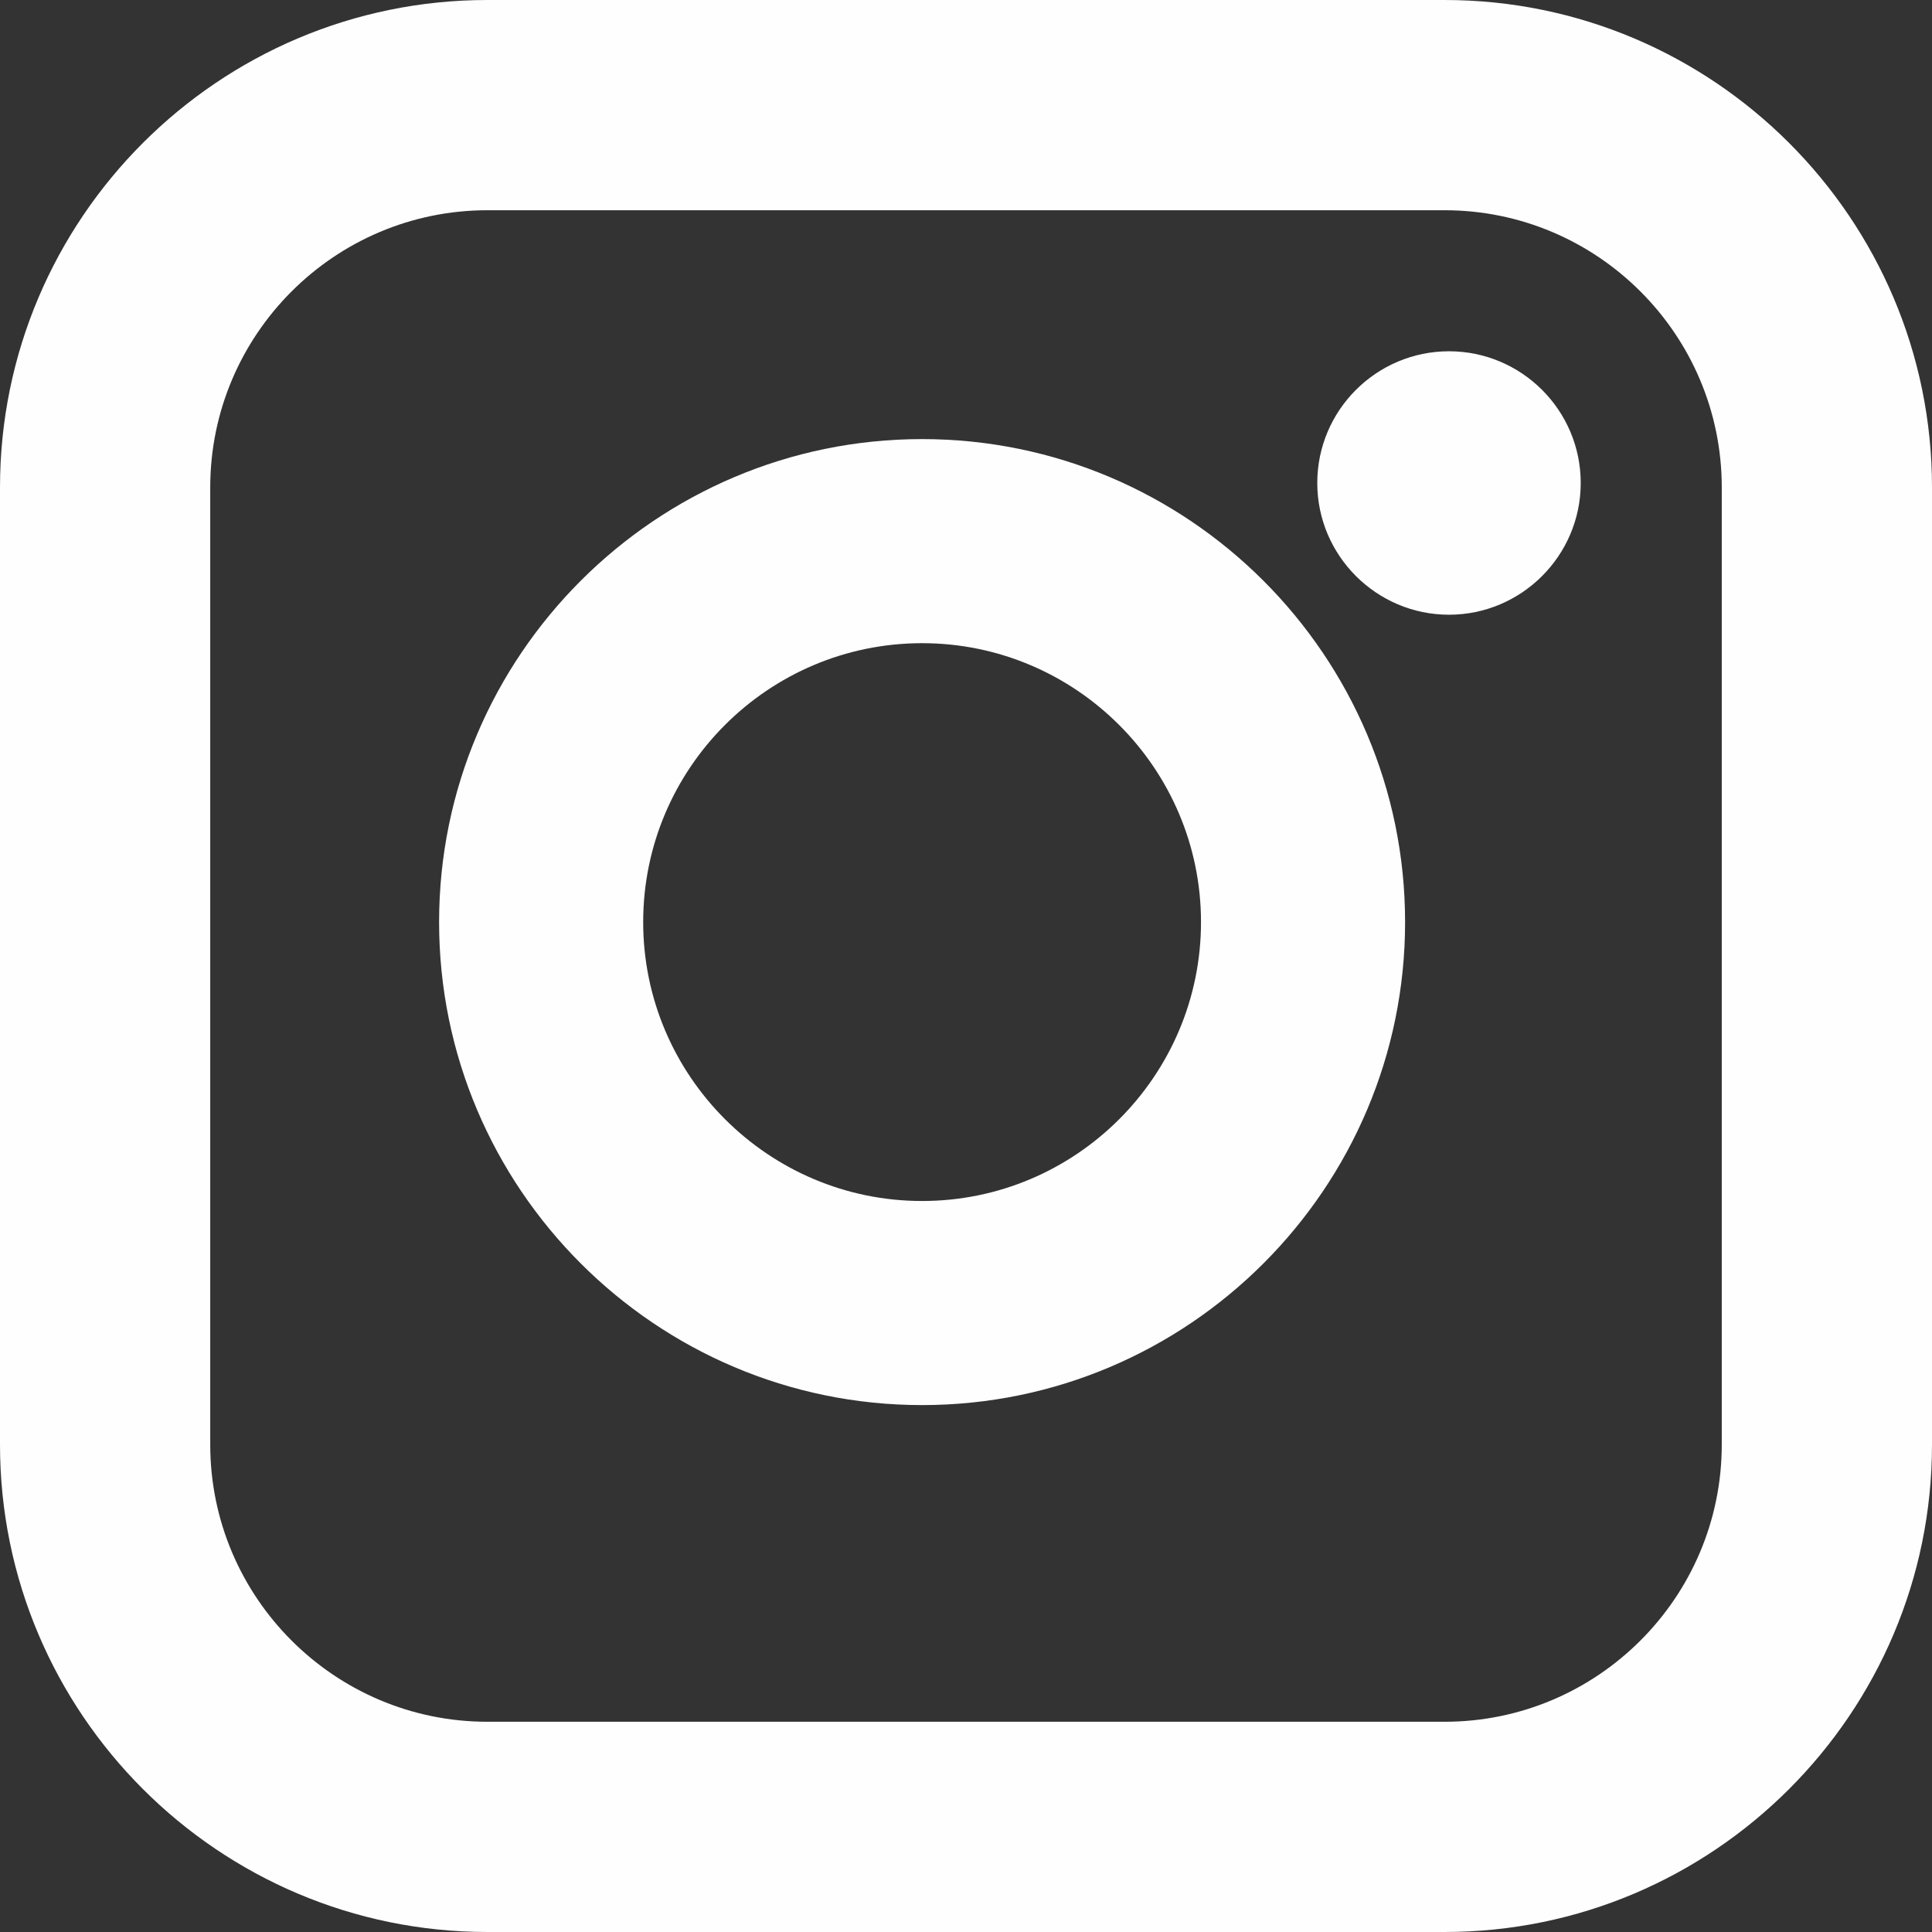
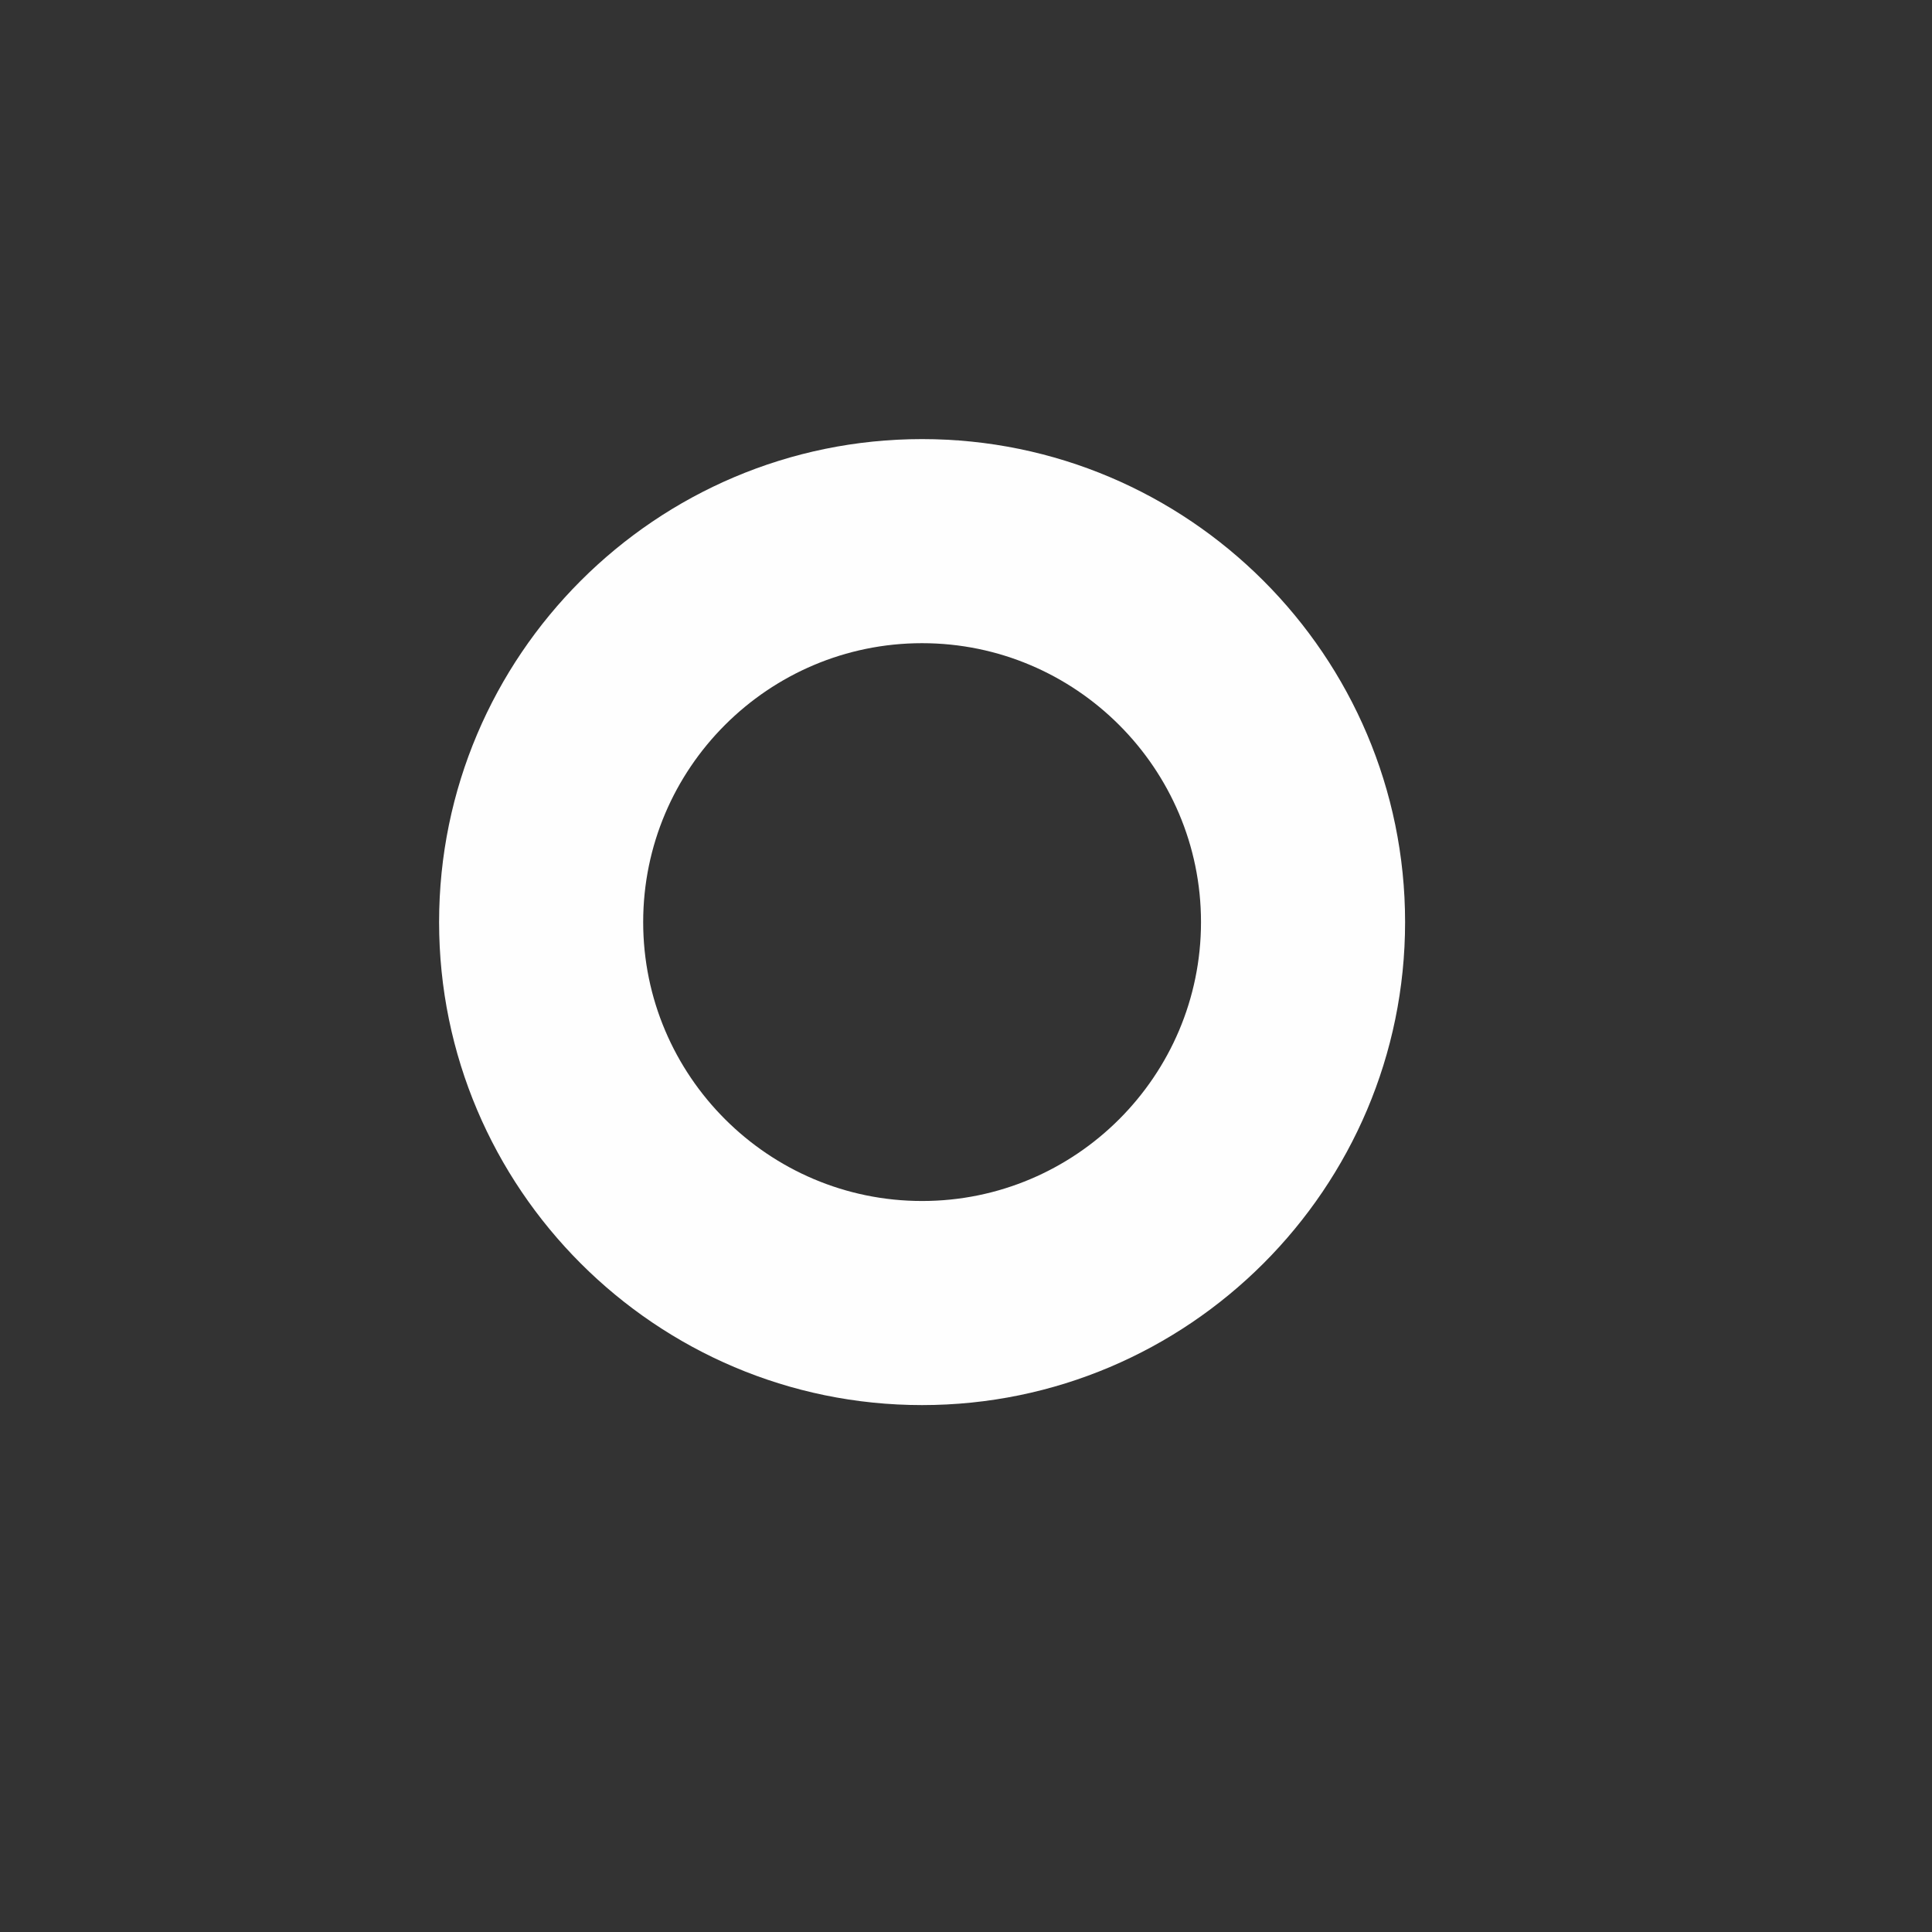
<svg xmlns="http://www.w3.org/2000/svg" width="11px" height="11px" viewBox="0 0 11 11" version="1.1">
  <rect x="0" y="0" width="11" height="11" fill="#333333" stroke="none" />
  <title>Group 7</title>
  <g id="Spinlife-Web-Refresh-v3" stroke="none" stroke-width="1" fill="none" fill-rule="evenodd">
    <g id="Spinlife-Desktop-Testimonial-Page-v17---Testimonial-Expanded" transform="translate(-1060, -6808)" fill="#FEFEFE">
      <g id="Group-6" transform="translate(0, 6415)">
        <g id="Instagram-Icon-Copy-2" transform="translate(1056, 389)">
          <g id="Group-7" transform="translate(4, 4)">
            <path d="M5.25,6.838 C4.375,6.838 3.662,6.125 3.662,5.25 C3.662,4.374 4.375,3.662 5.25,3.662 C6.125,3.662 6.838,4.375 6.838,5.25 C6.838,6.125 6.126,6.838 5.25,6.838 M5.25,2.5 C3.734,2.5 2.5,3.734 2.5,5.25 C2.5,6.766 3.734,8 5.25,8 C6.766,8 8,6.766 8,5.25 C8,3.734 6.766,2.5 5.25,2.5" id="Fill-1" />
-             <path d="M9.803,8.225 C9.803,9.095 9.095,9.803 8.225,9.803 L2.775,9.803 C1.905,9.803 1.197,9.095 1.197,8.225 L1.197,2.775 C1.197,1.905 1.905,1.197 2.775,1.197 L8.225,1.197 C9.095,1.197 9.803,1.905 9.803,2.775 L9.803,8.225 Z M8.225,0 L2.775,0 C1.245,0 0,1.245 0,2.775 L0,8.225 C0,9.755 1.245,11 2.775,11 L8.225,11 C9.755,11 11,9.755 11,8.225 L11,2.775 C11,1.245 9.755,0 8.225,0 L8.225,0 Z" id="Fill-3" />
-             <path d="M8.25,2 C7.837,2 7.5,2.336 7.5,2.75 C7.5,3.163 7.837,3.5 8.25,3.5 C8.663,3.5 9,3.163 9,2.75 C9,2.336 8.663,2 8.25,2" id="Fill-5" />
          </g>
        </g>
      </g>
    </g>
  </g>
</svg>